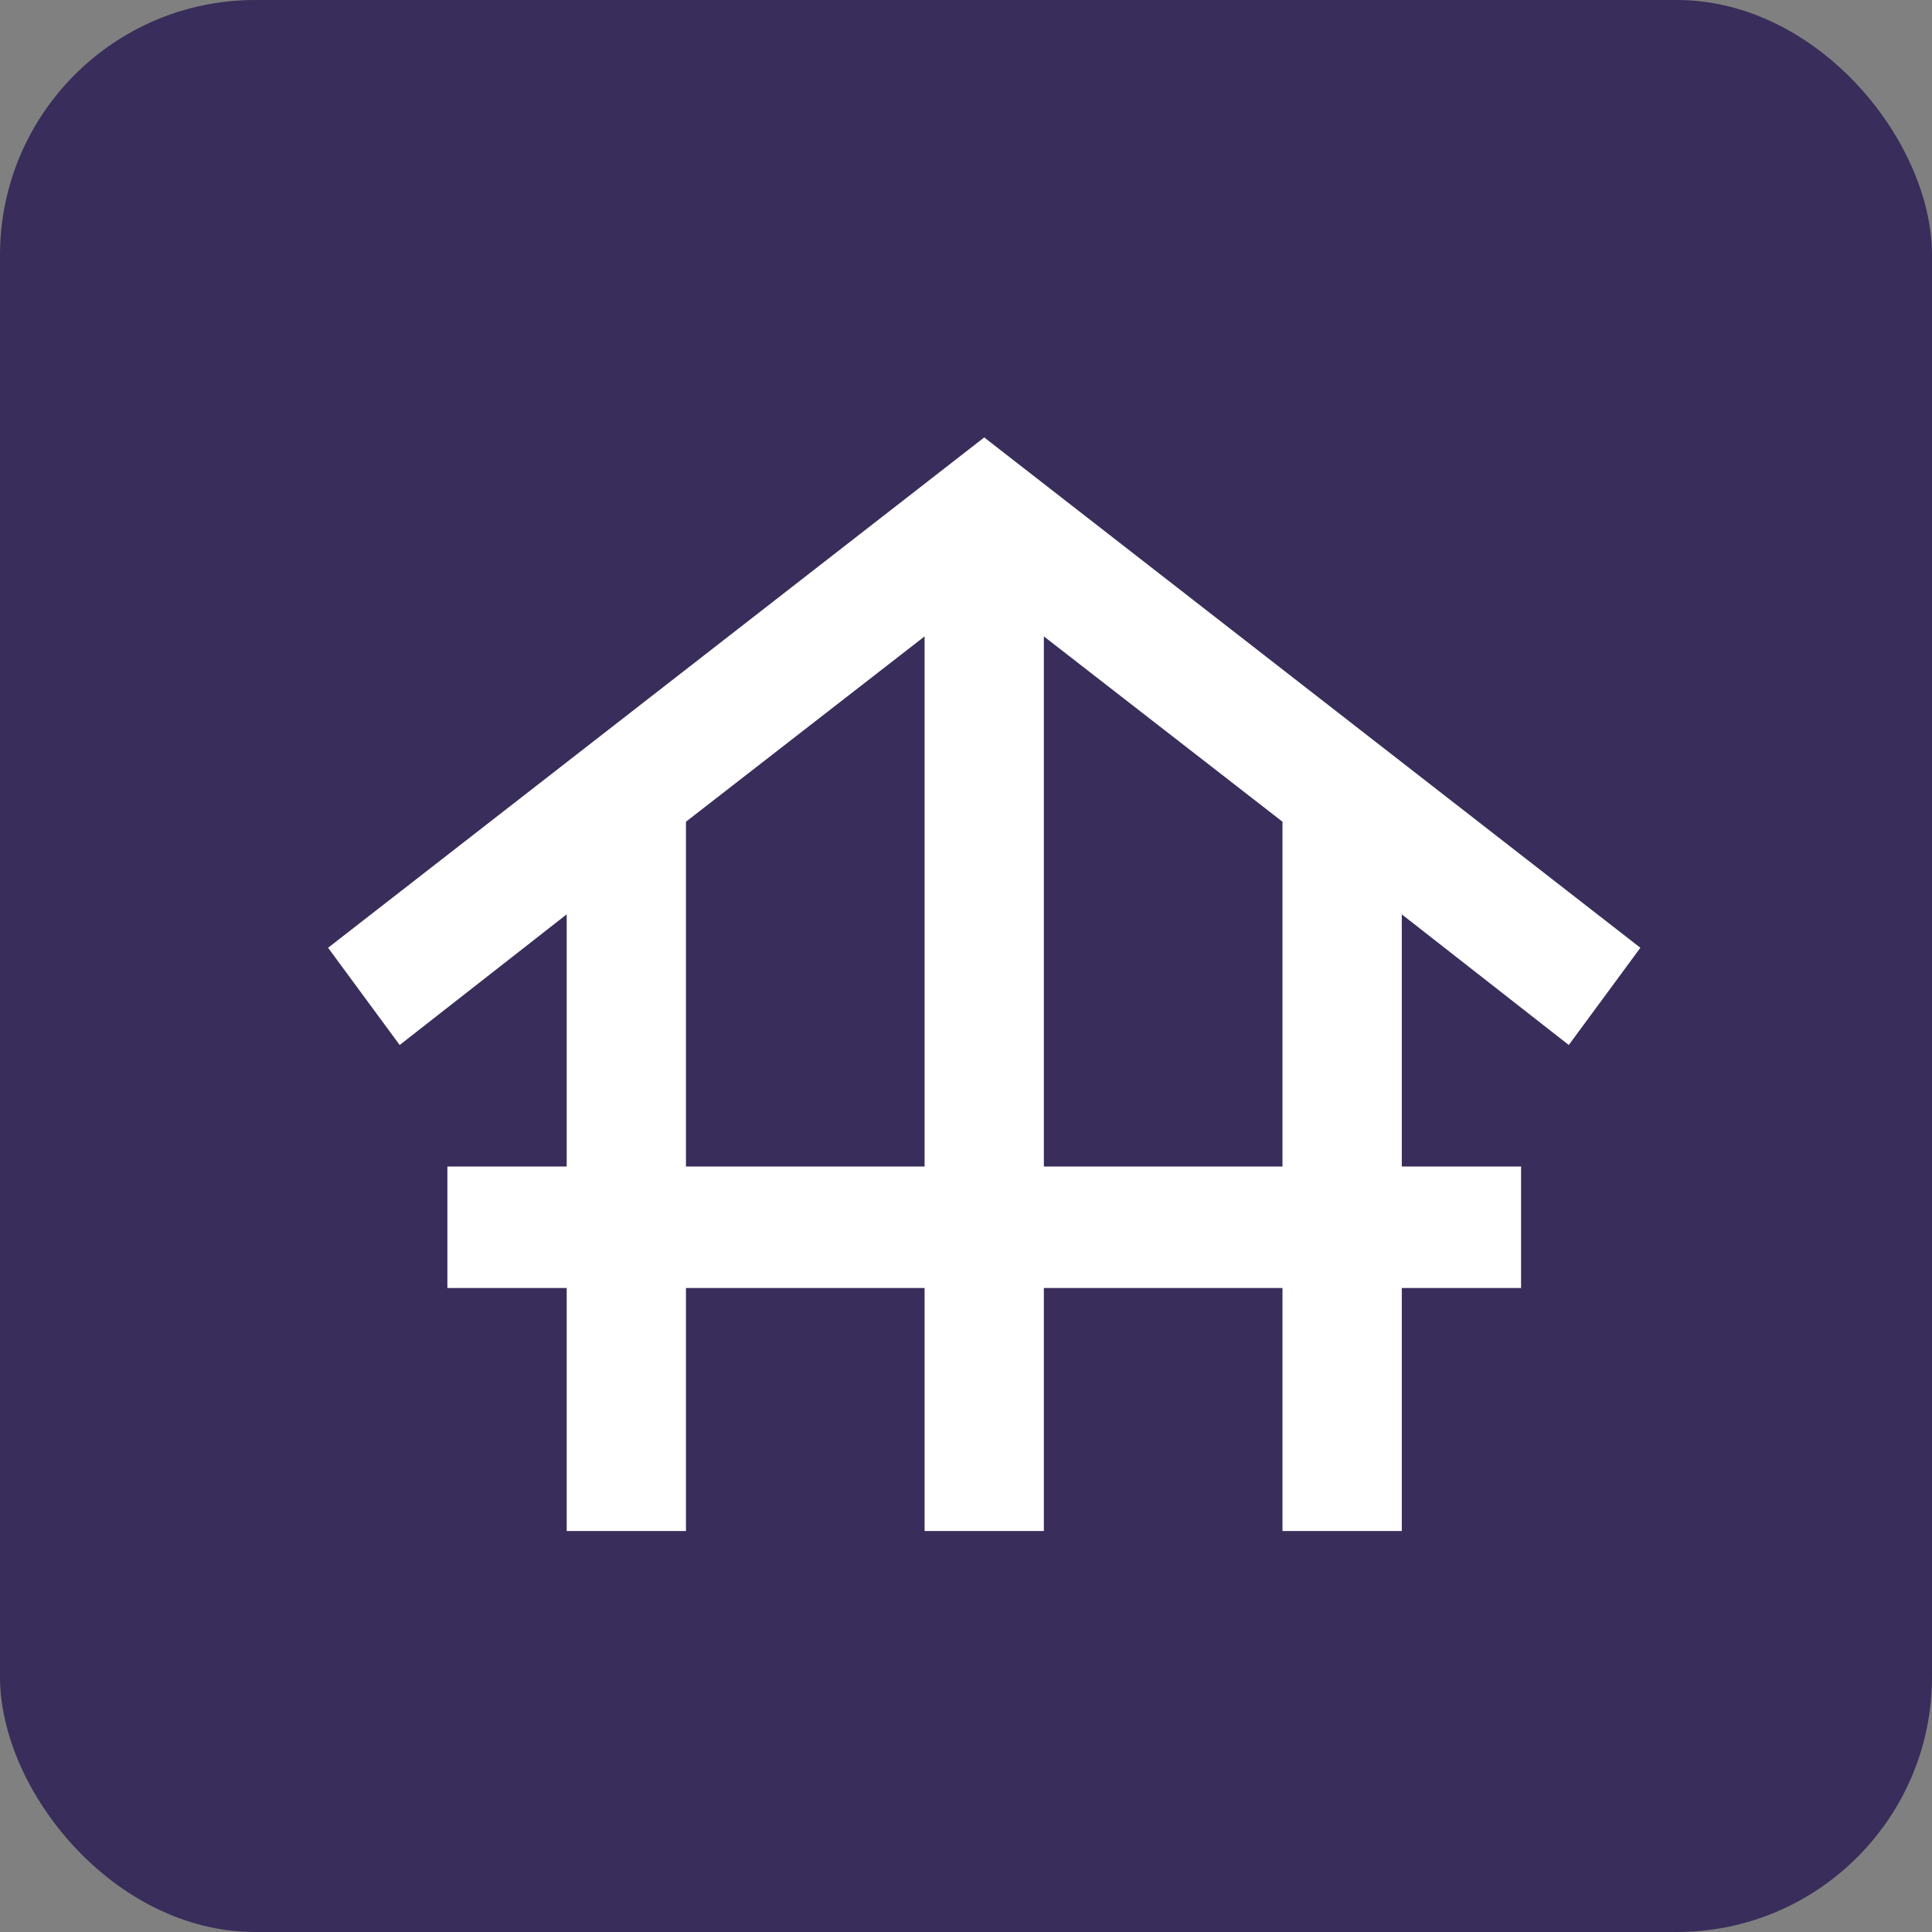
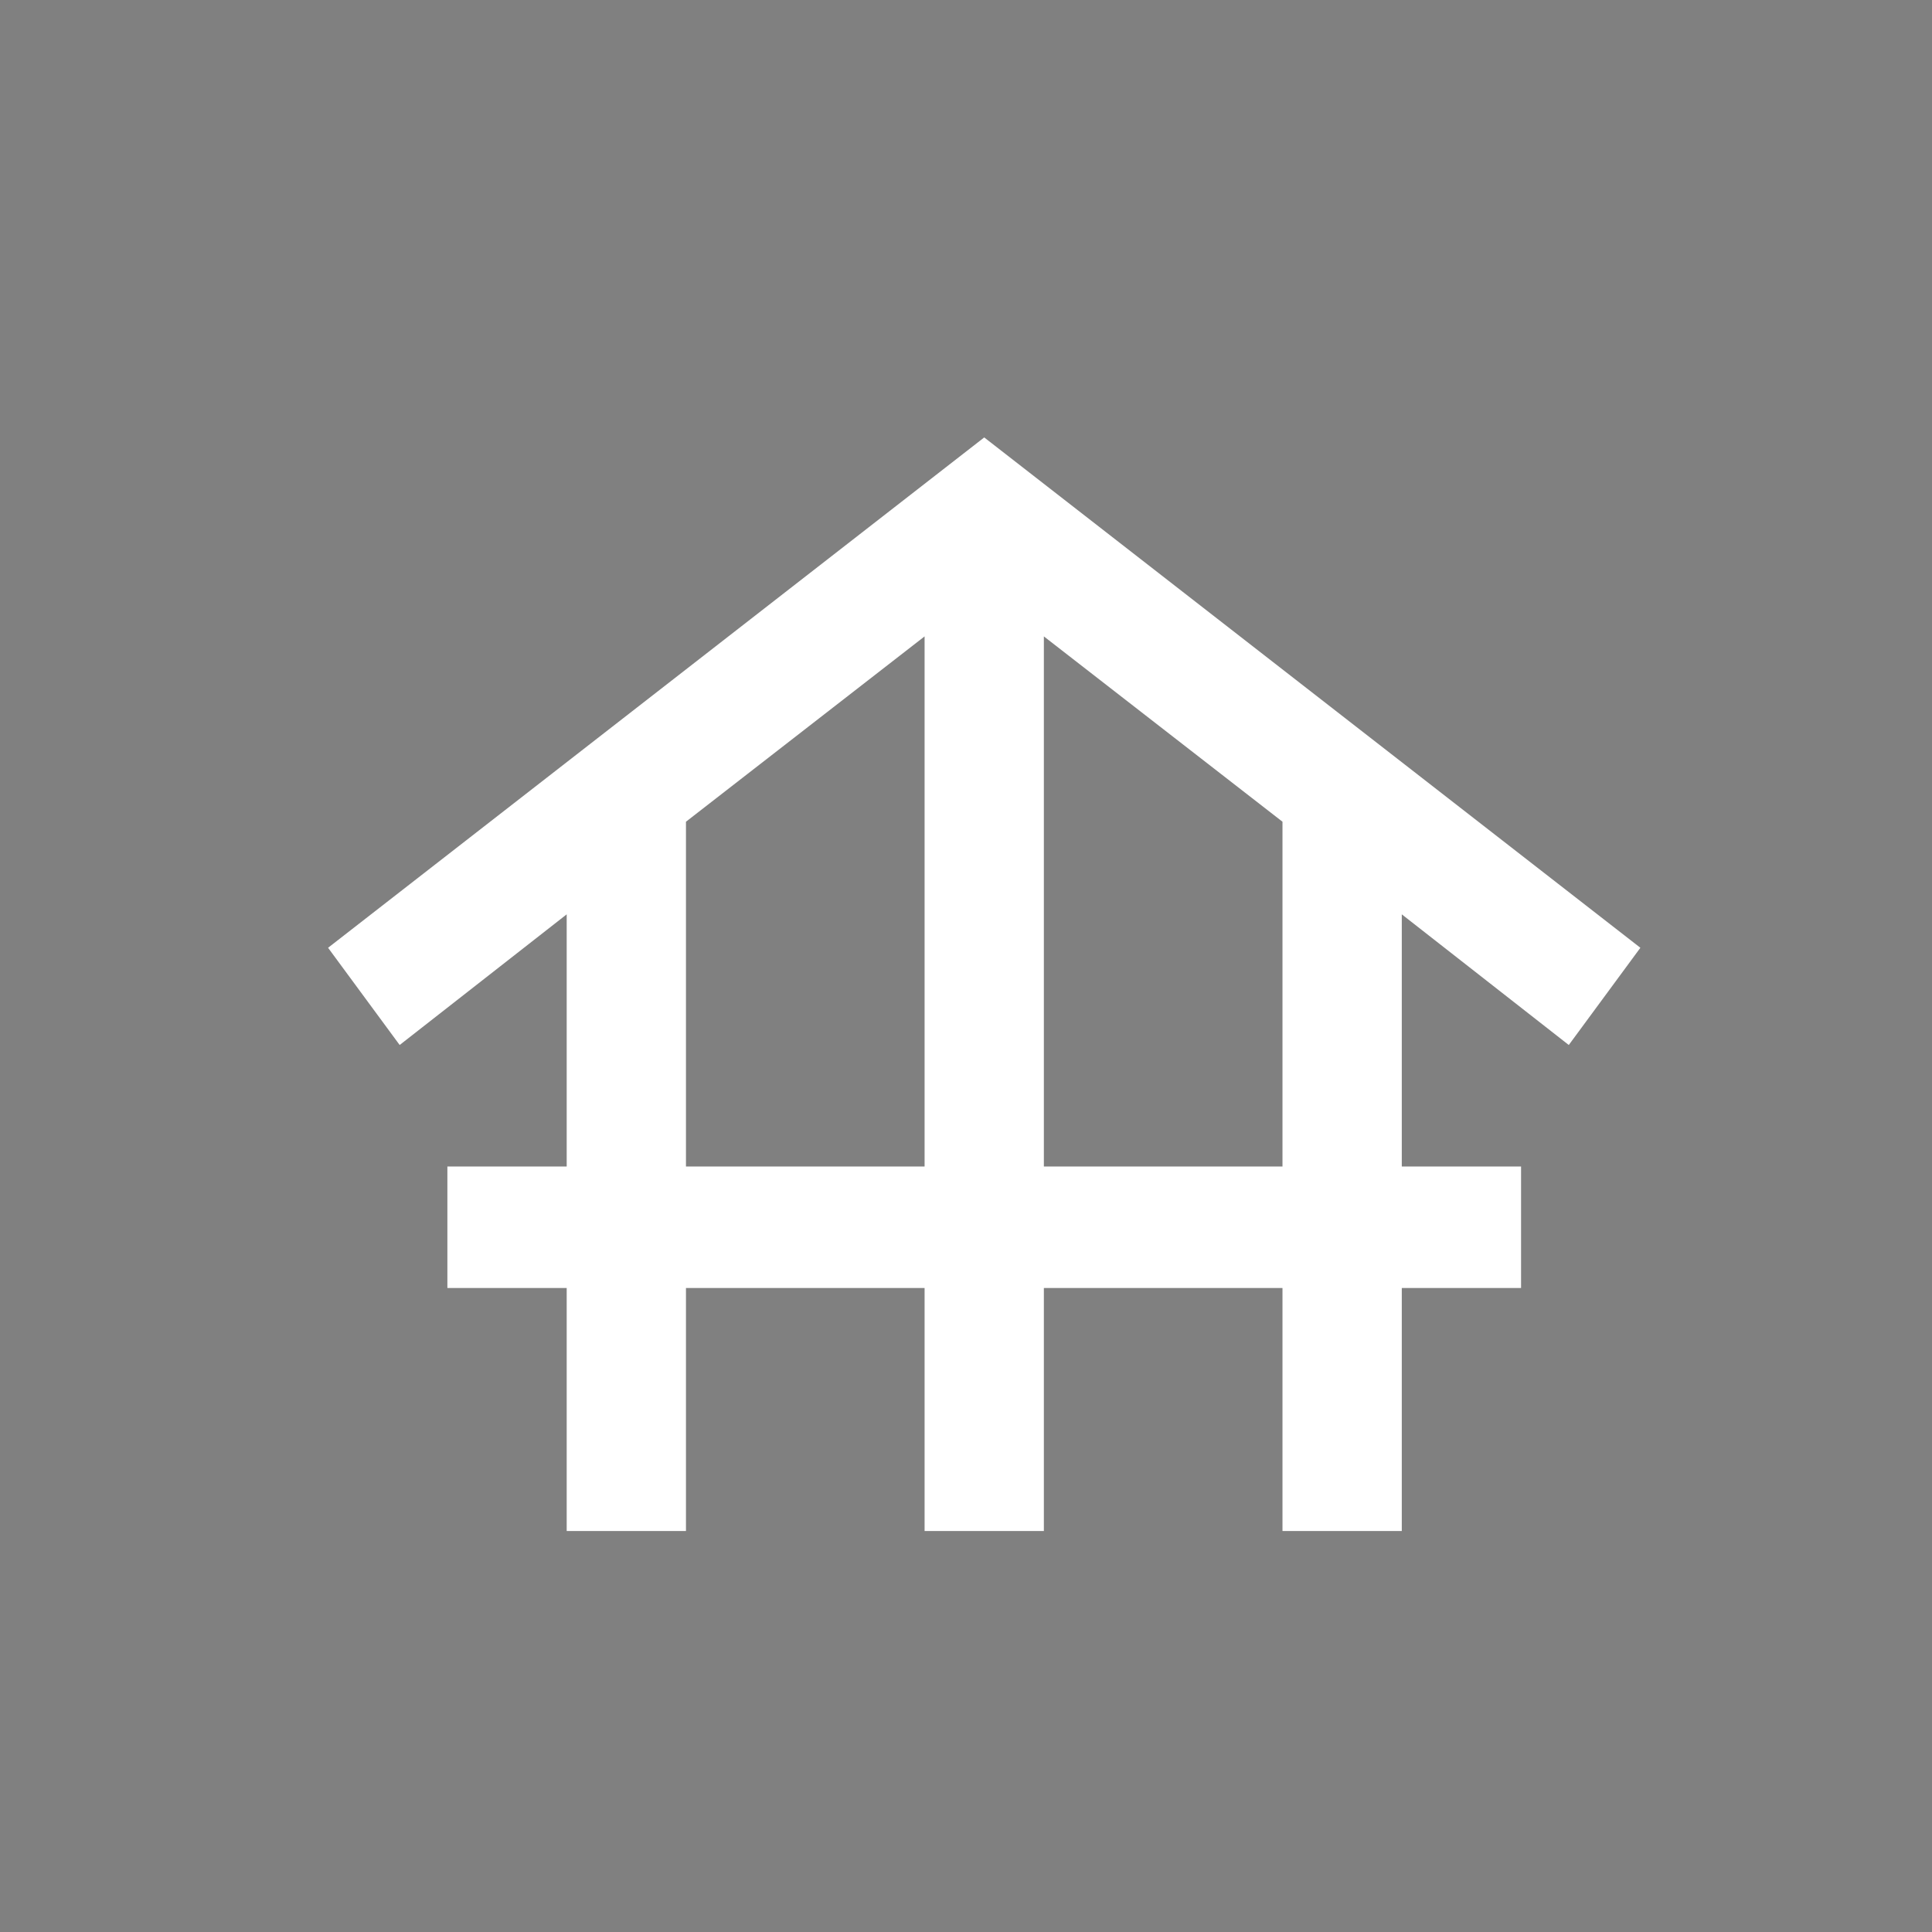
<svg xmlns="http://www.w3.org/2000/svg" width="53" height="53" viewBox="0 0 53 53" fill="none">
  <rect x="0" y="0" width="53" height="53" fill="#808080" stroke="none" />
-   <rect width="53" height="53" rx="7" fill="#392D5B" />
  <path d="M15.546 42V35.333H12.273V32H15.546V25.083L10.964 28.667L9 26L27 12L45 26L43.036 28.667L38.455 25.083V32H41.727V35.333H38.455V42H35.182V35.333H28.636V42H25.364V35.333H18.818V42H15.546ZM18.818 32H25.364V17.458L18.818 22.542V32ZM28.636 32H35.182V22.542L28.636 17.458V32Z" fill="white" />
</svg>